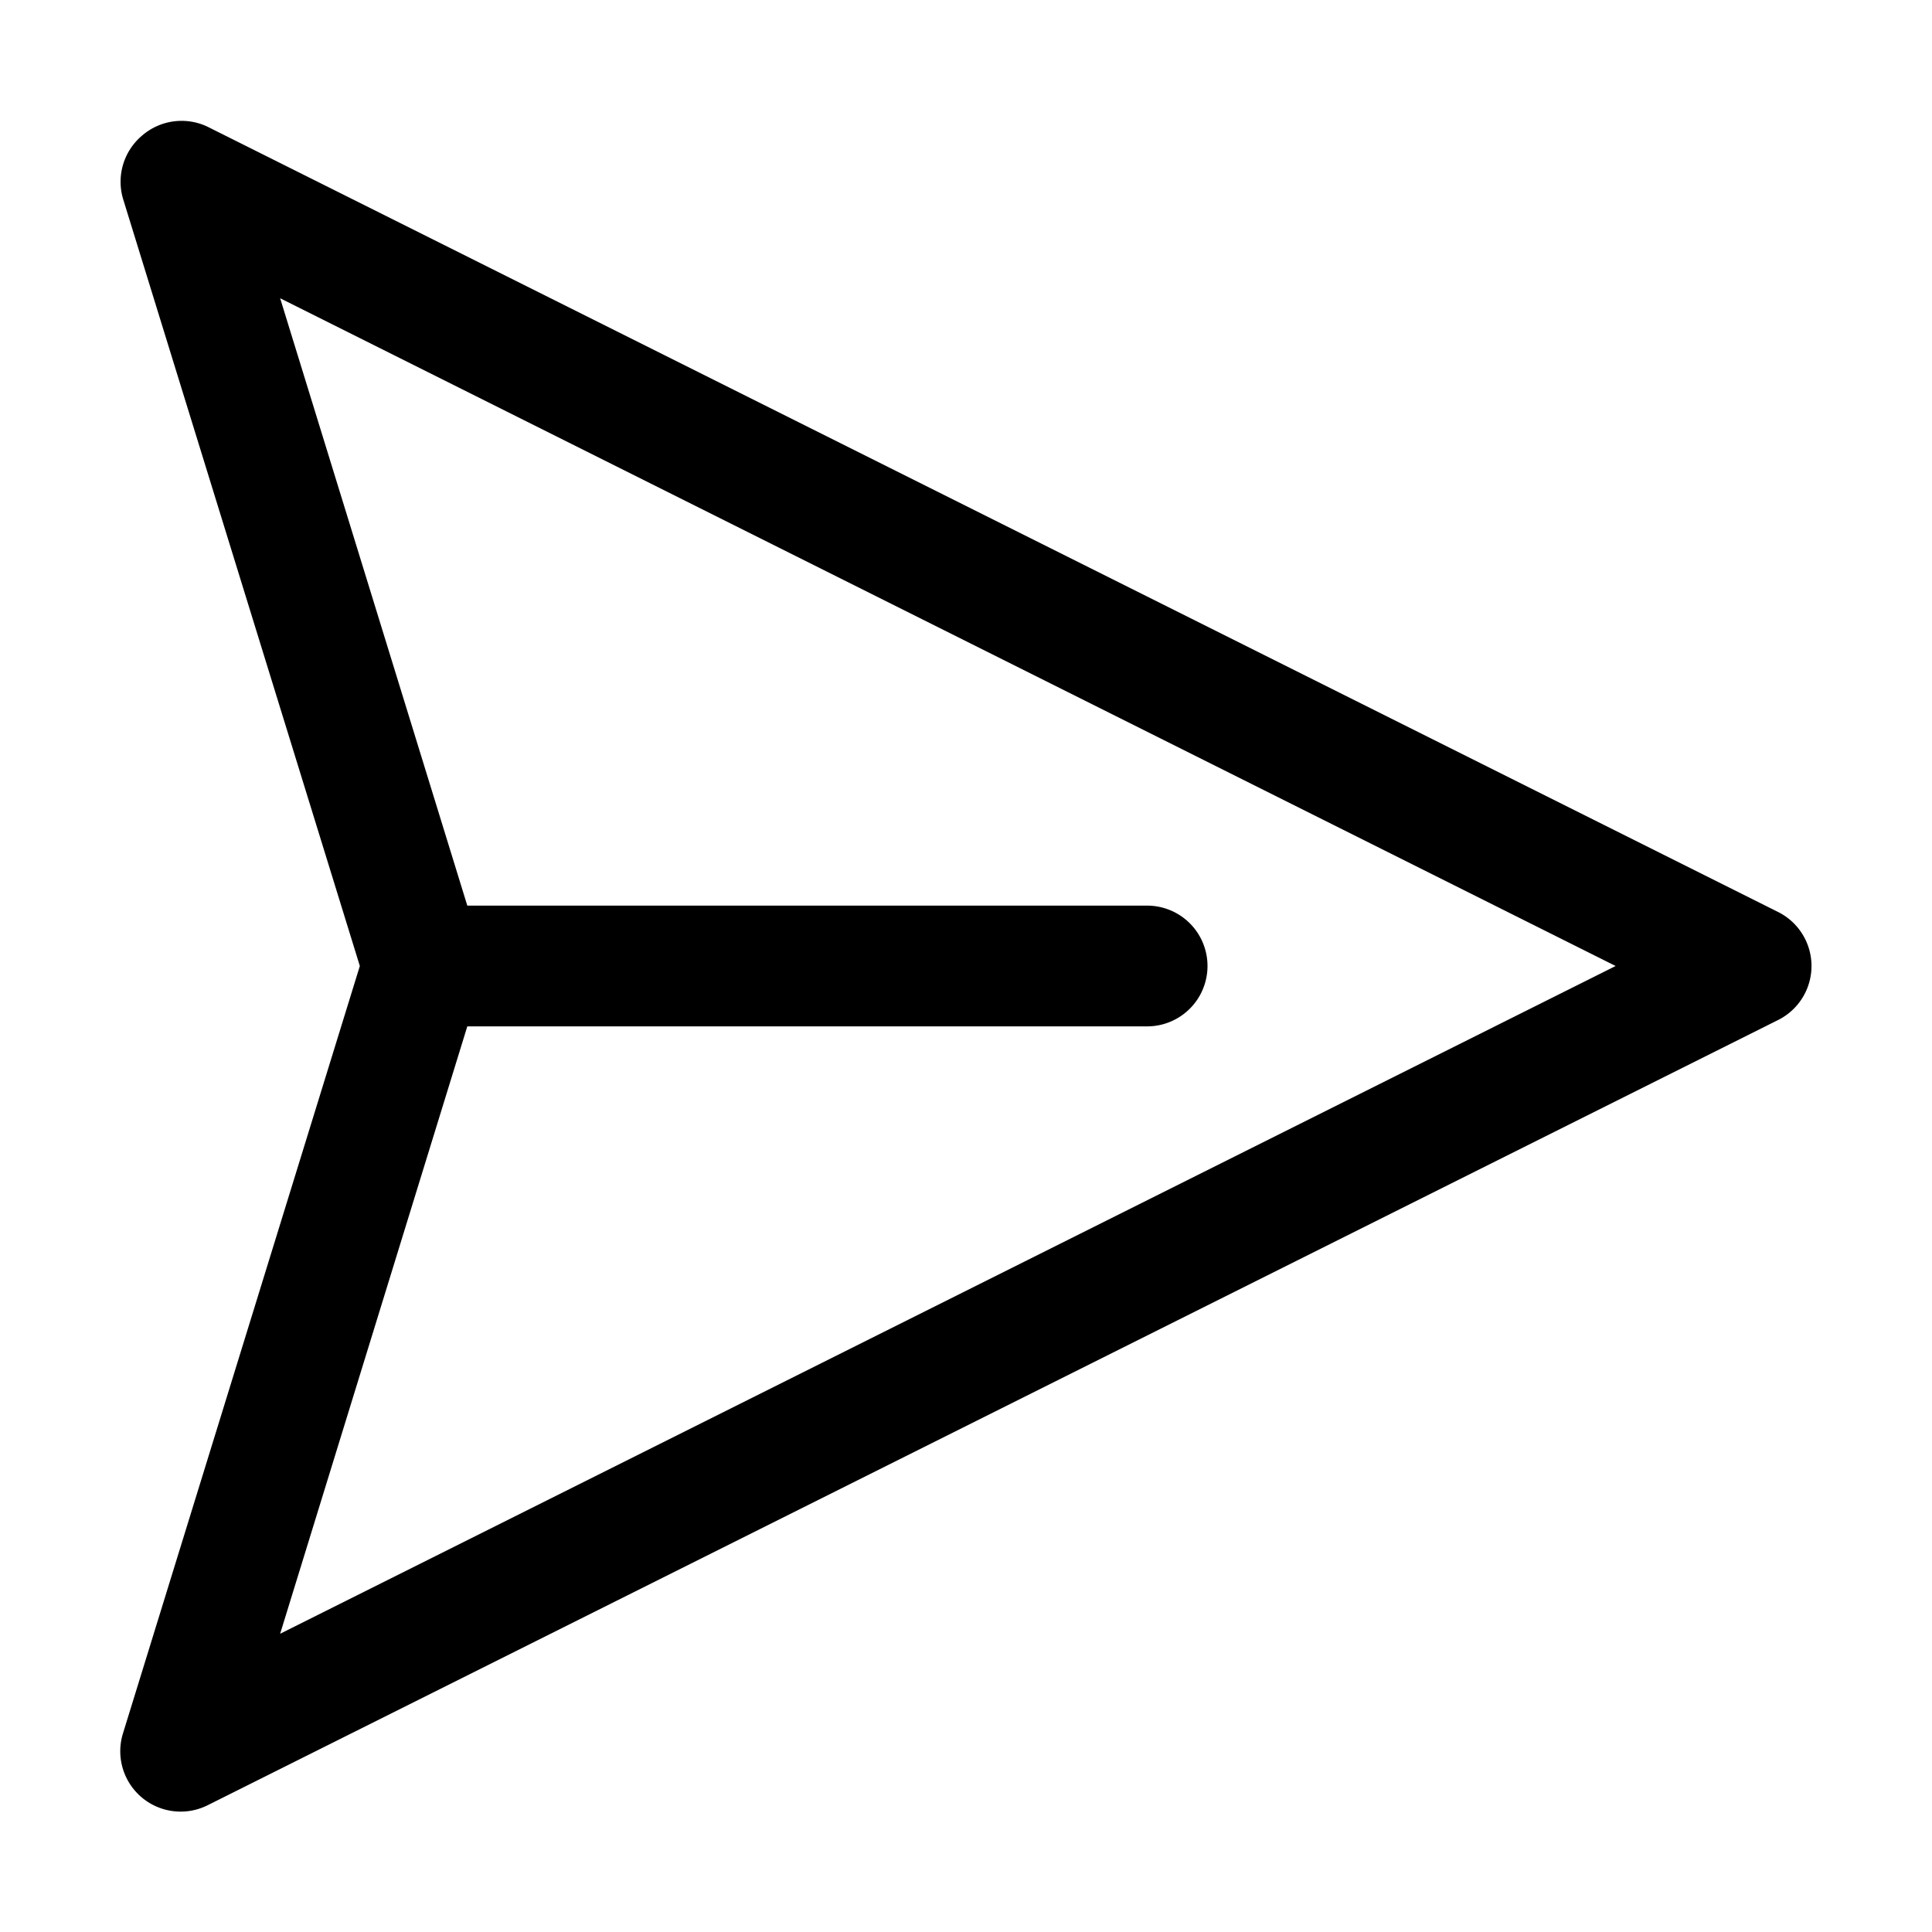
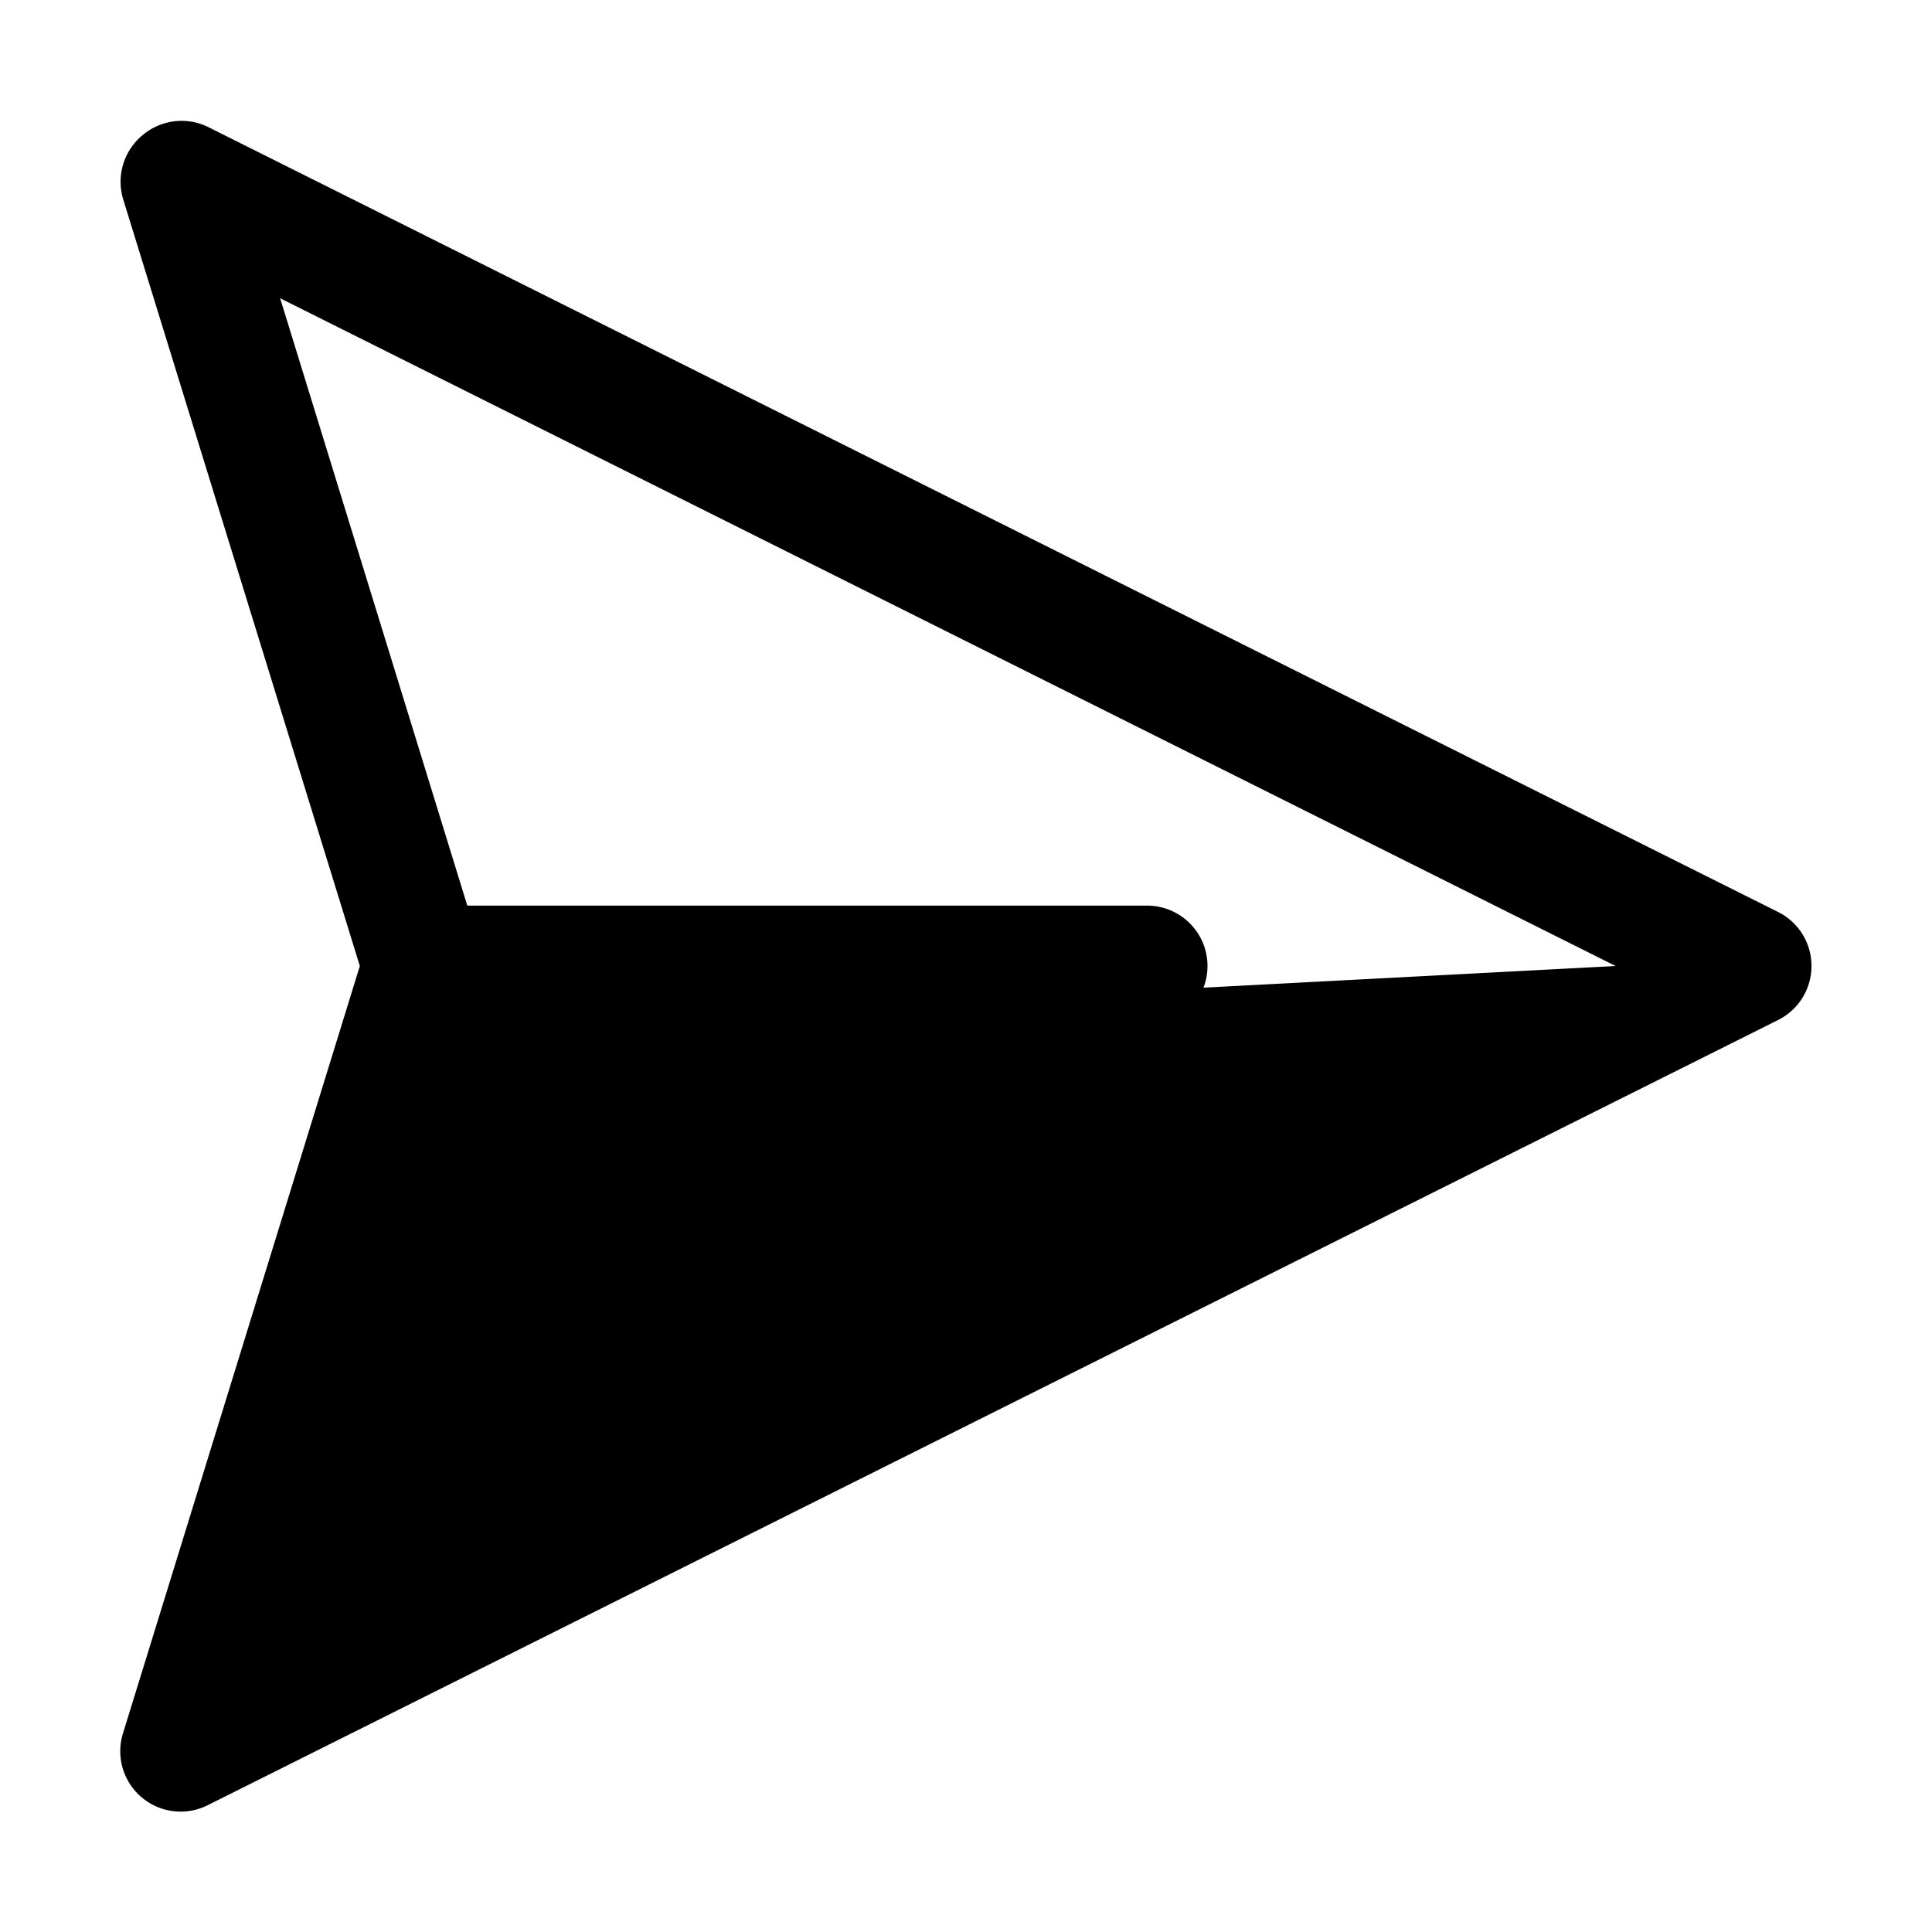
<svg xmlns="http://www.w3.org/2000/svg" width="16" height="16" viewBox="0 0 16 16">
-   <path d="M1.18 1.12a.5.5 0 0 1 .54-.07l13 6.5a.5.5 0 0 1 0 .9l-13 6.5a.5.5 0 0 1-.7-.6L2.98 8 1.02 1.65a.5.5 0 0 1 .16-.53ZM3.87 8.5l-1.55 5.03L13.38 8 2.32 2.47 3.87 7.5H9.5a.5.5 0 0 1 0 1H3.87Z" />
+   <path d="M1.18 1.12a.5.5 0 0 1 .54-.07l13 6.5a.5.5 0 0 1 0 .9l-13 6.5a.5.5 0 0 1-.7-.6L2.98 8 1.02 1.65a.5.5 0 0 1 .16-.53ZM3.87 8.5L13.38 8 2.32 2.47 3.87 7.5H9.5a.5.5 0 0 1 0 1H3.87Z" />
</svg>